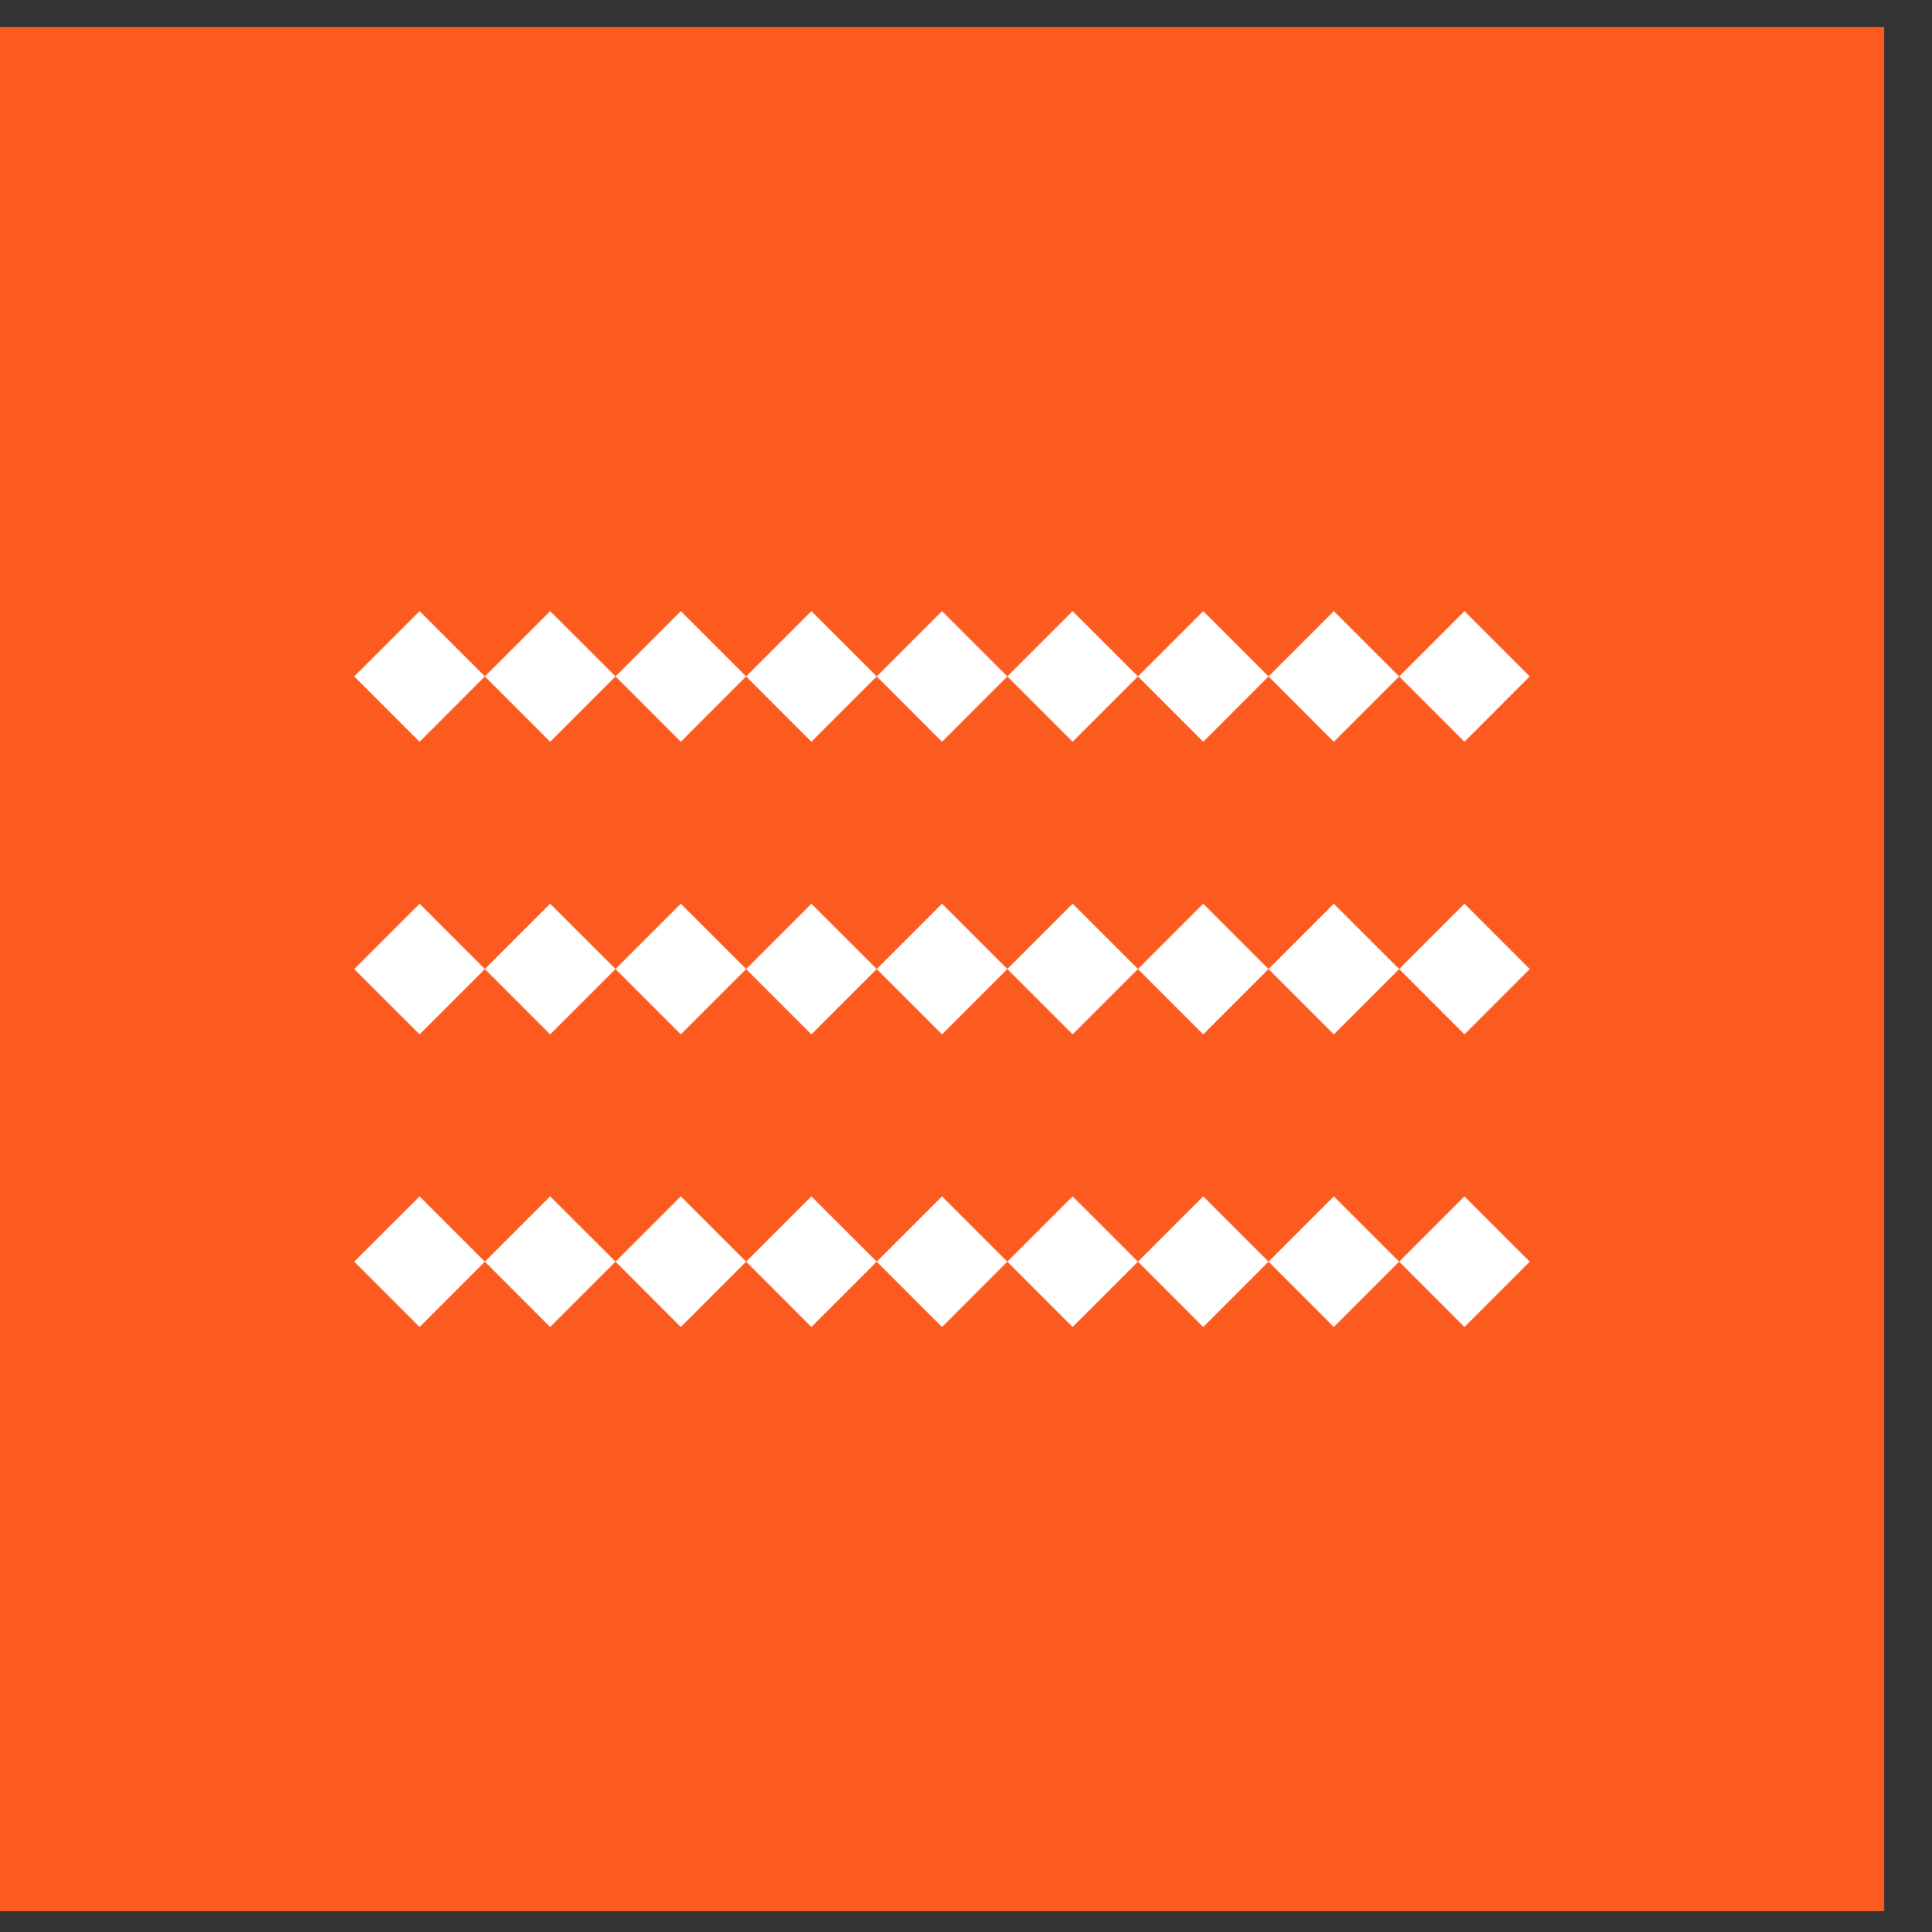
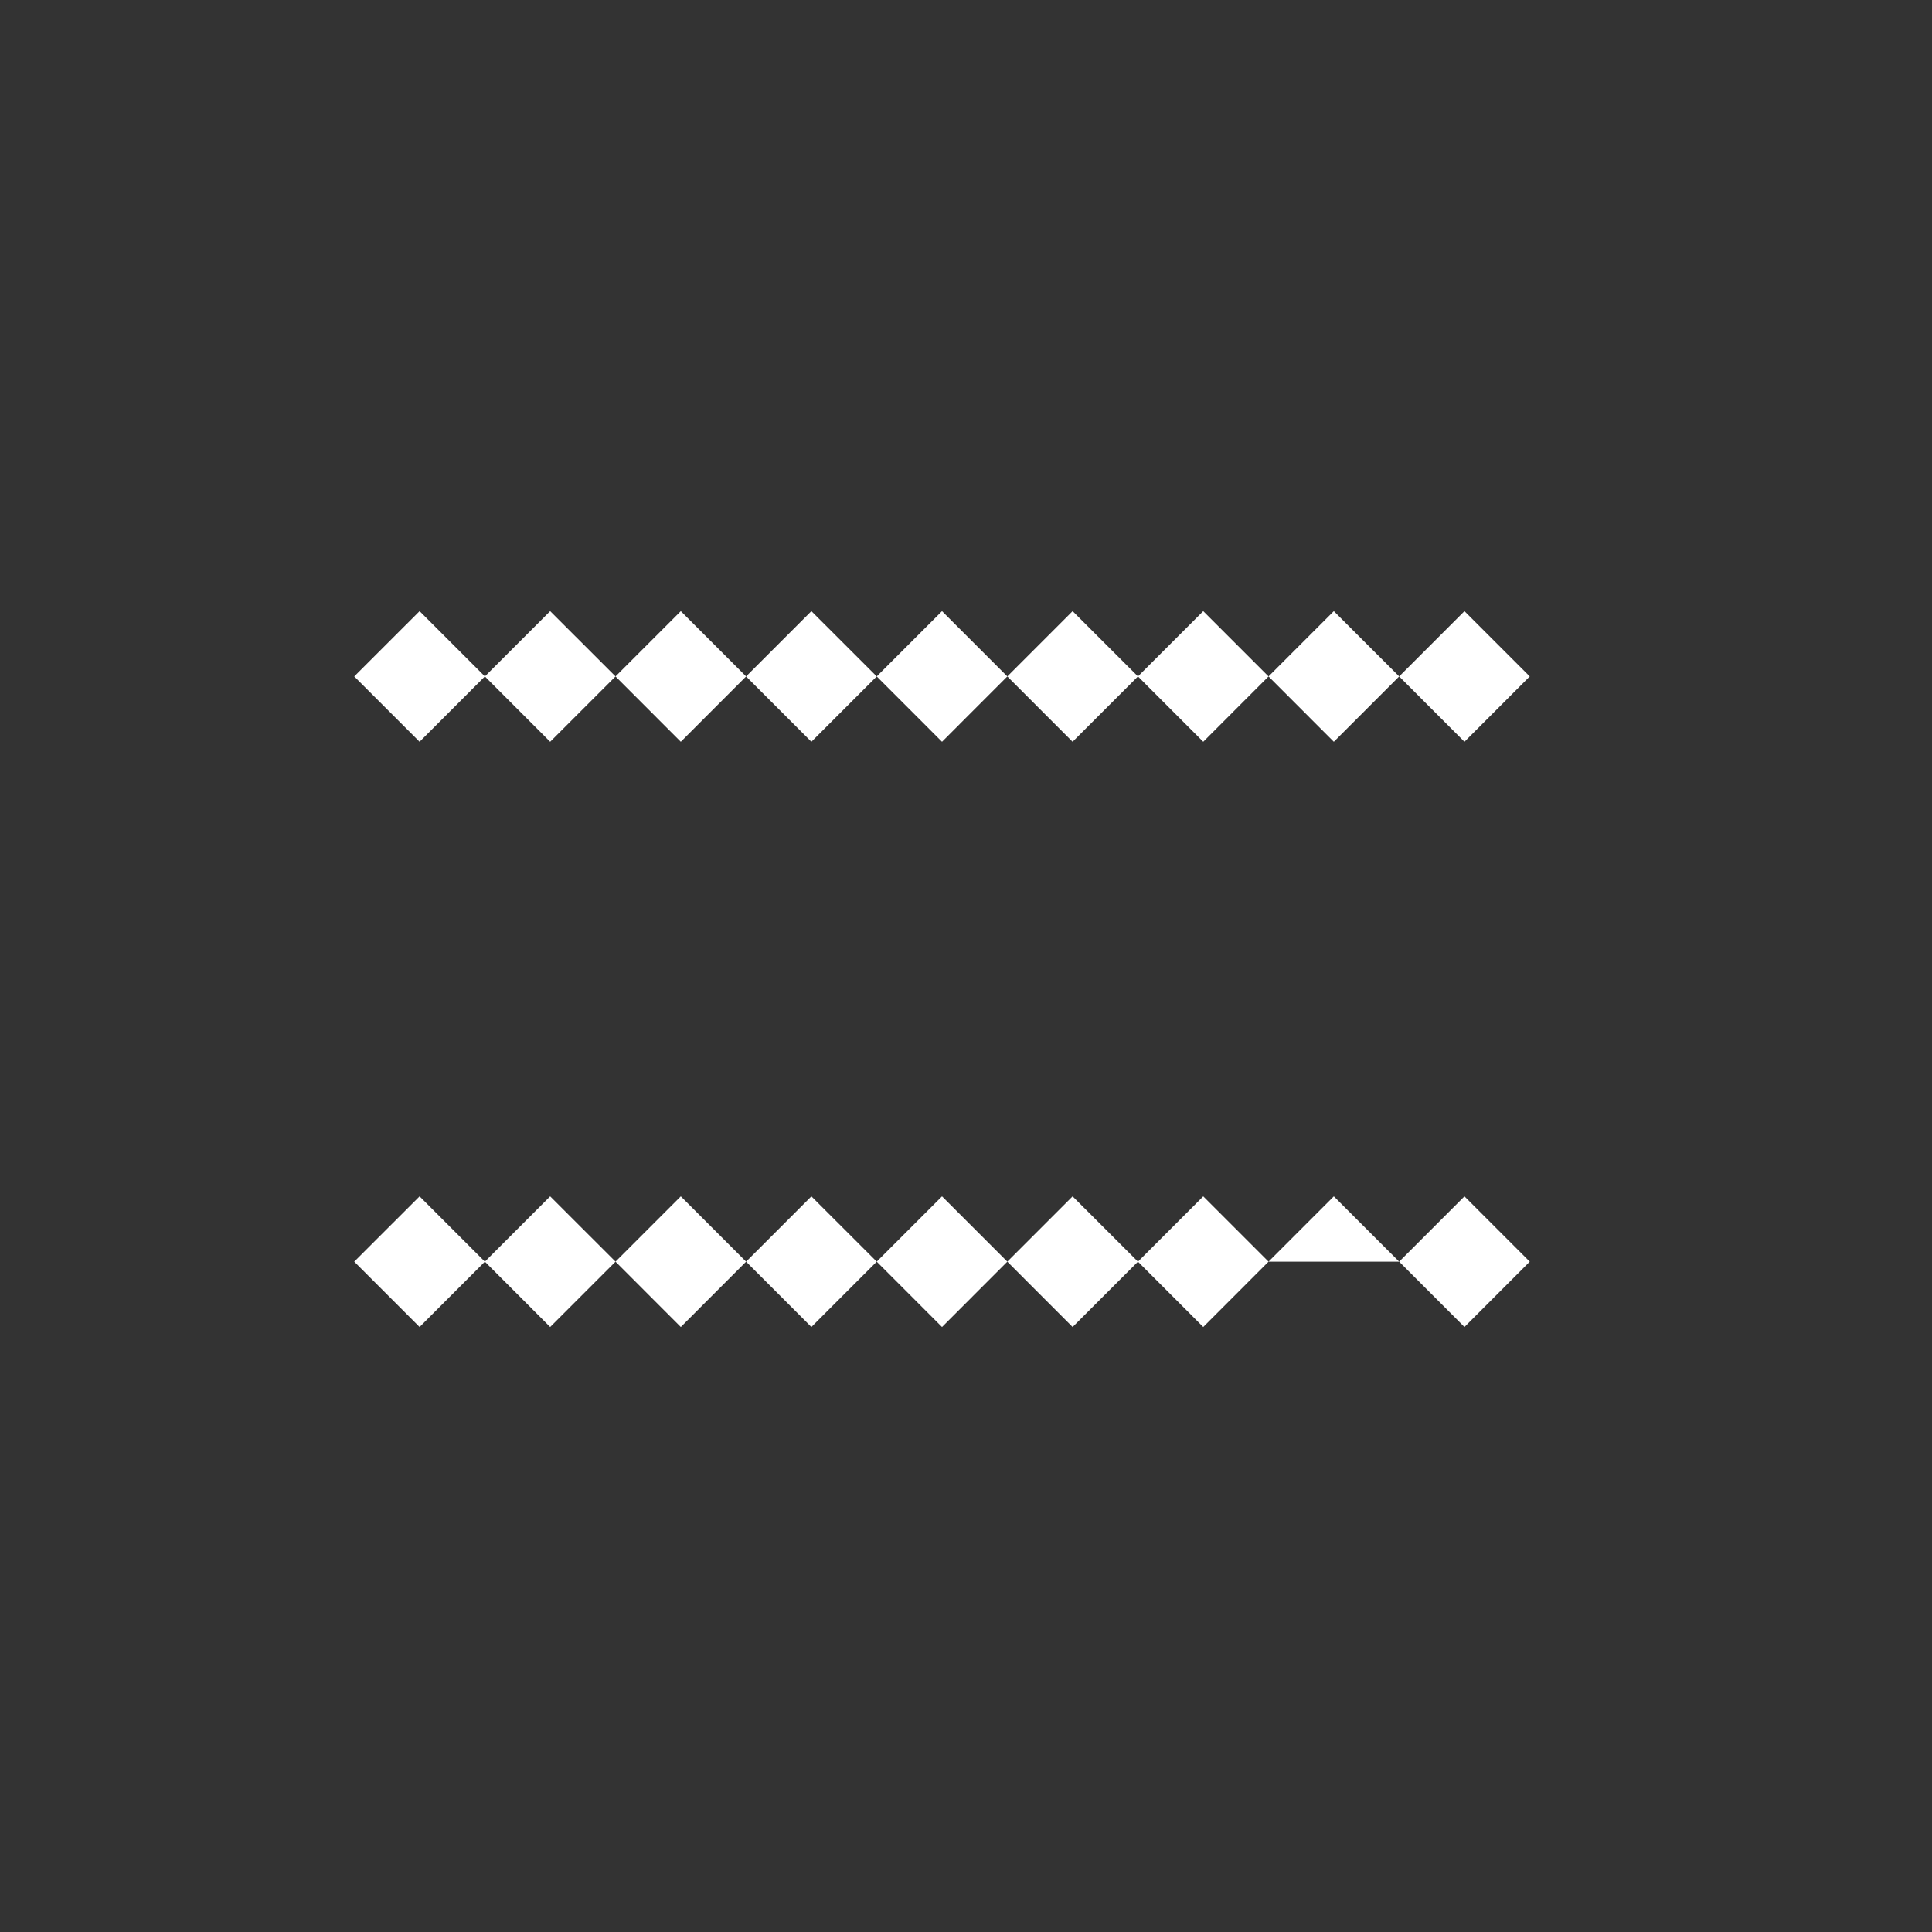
<svg xmlns="http://www.w3.org/2000/svg" width="34" height="34" viewBox="0 0 34 34" fill="none">
  <rect x="0" y="0" width="34" height="34" fill="#333333" stroke="none" />
-   <rect width="33.156" height="33.156" transform="translate(0 0.475)" fill="#FC5B1F" />
  <path fill-rule="evenodd" clip-rule="evenodd" d="M6.234 11.904L7.384 10.755L8.533 11.904L9.682 10.755L10.832 11.904L11.981 10.755L13.13 11.904L14.279 10.755L15.429 11.904L16.578 10.755L17.727 11.904L18.876 10.755L20.026 11.904L21.175 10.755L22.324 11.904L23.473 10.755L24.623 11.904L25.772 10.755L26.921 11.904L25.772 13.054L24.623 11.904L23.473 13.054L22.324 11.904L21.175 13.054L20.026 11.904L18.876 13.054L17.727 11.904L16.578 13.054L15.429 11.904L14.279 13.054L13.13 11.904L11.981 13.054L10.832 11.904L9.682 13.054L8.533 11.904L7.384 13.054L6.234 11.904Z" fill="white" />
-   <path fill-rule="evenodd" clip-rule="evenodd" d="M6.234 17.054L7.384 15.904L8.533 17.053L9.682 15.904L10.832 17.053L11.981 15.904L13.13 17.053L14.279 15.904L15.429 17.053L16.578 15.904L17.727 17.053L18.876 15.904L20.026 17.053L21.175 15.904L22.324 17.053L23.473 15.904L24.623 17.053L25.772 15.904L26.921 17.054L25.772 18.203L24.623 17.054L23.473 18.203L22.324 17.054L21.175 18.203L20.026 17.054L18.876 18.203L17.727 17.054L16.578 18.203L15.429 17.054L14.279 18.203L13.13 17.054L11.981 18.203L10.832 17.054L9.682 18.203L8.533 17.054L7.384 18.203L6.234 17.054Z" fill="white" />
-   <path fill-rule="evenodd" clip-rule="evenodd" d="M6.234 22.203L7.384 21.054L8.533 22.203L9.682 21.054L10.832 22.203L11.981 21.054L13.13 22.203L14.279 21.054L15.429 22.203L16.578 21.054L17.727 22.203L18.876 21.054L20.026 22.203L21.175 21.054L22.324 22.203L23.473 21.054L24.623 22.203L25.772 21.054L26.921 22.203L25.772 23.353L24.623 22.203L23.473 23.353L22.324 22.203L21.175 23.353L20.026 22.203L18.876 23.353L17.727 22.203L16.578 23.353L15.429 22.203L14.279 23.353L13.13 22.203L11.981 23.353L10.832 22.203L9.682 23.353L8.533 22.203L7.384 23.353L6.234 22.203Z" fill="white" />
+   <path fill-rule="evenodd" clip-rule="evenodd" d="M6.234 22.203L7.384 21.054L8.533 22.203L9.682 21.054L10.832 22.203L11.981 21.054L13.13 22.203L14.279 21.054L15.429 22.203L16.578 21.054L17.727 22.203L18.876 21.054L20.026 22.203L21.175 21.054L22.324 22.203L23.473 21.054L24.623 22.203L25.772 21.054L26.921 22.203L25.772 23.353L24.623 22.203L22.324 22.203L21.175 23.353L20.026 22.203L18.876 23.353L17.727 22.203L16.578 23.353L15.429 22.203L14.279 23.353L13.13 22.203L11.981 23.353L10.832 22.203L9.682 23.353L8.533 22.203L7.384 23.353L6.234 22.203Z" fill="white" />
</svg>